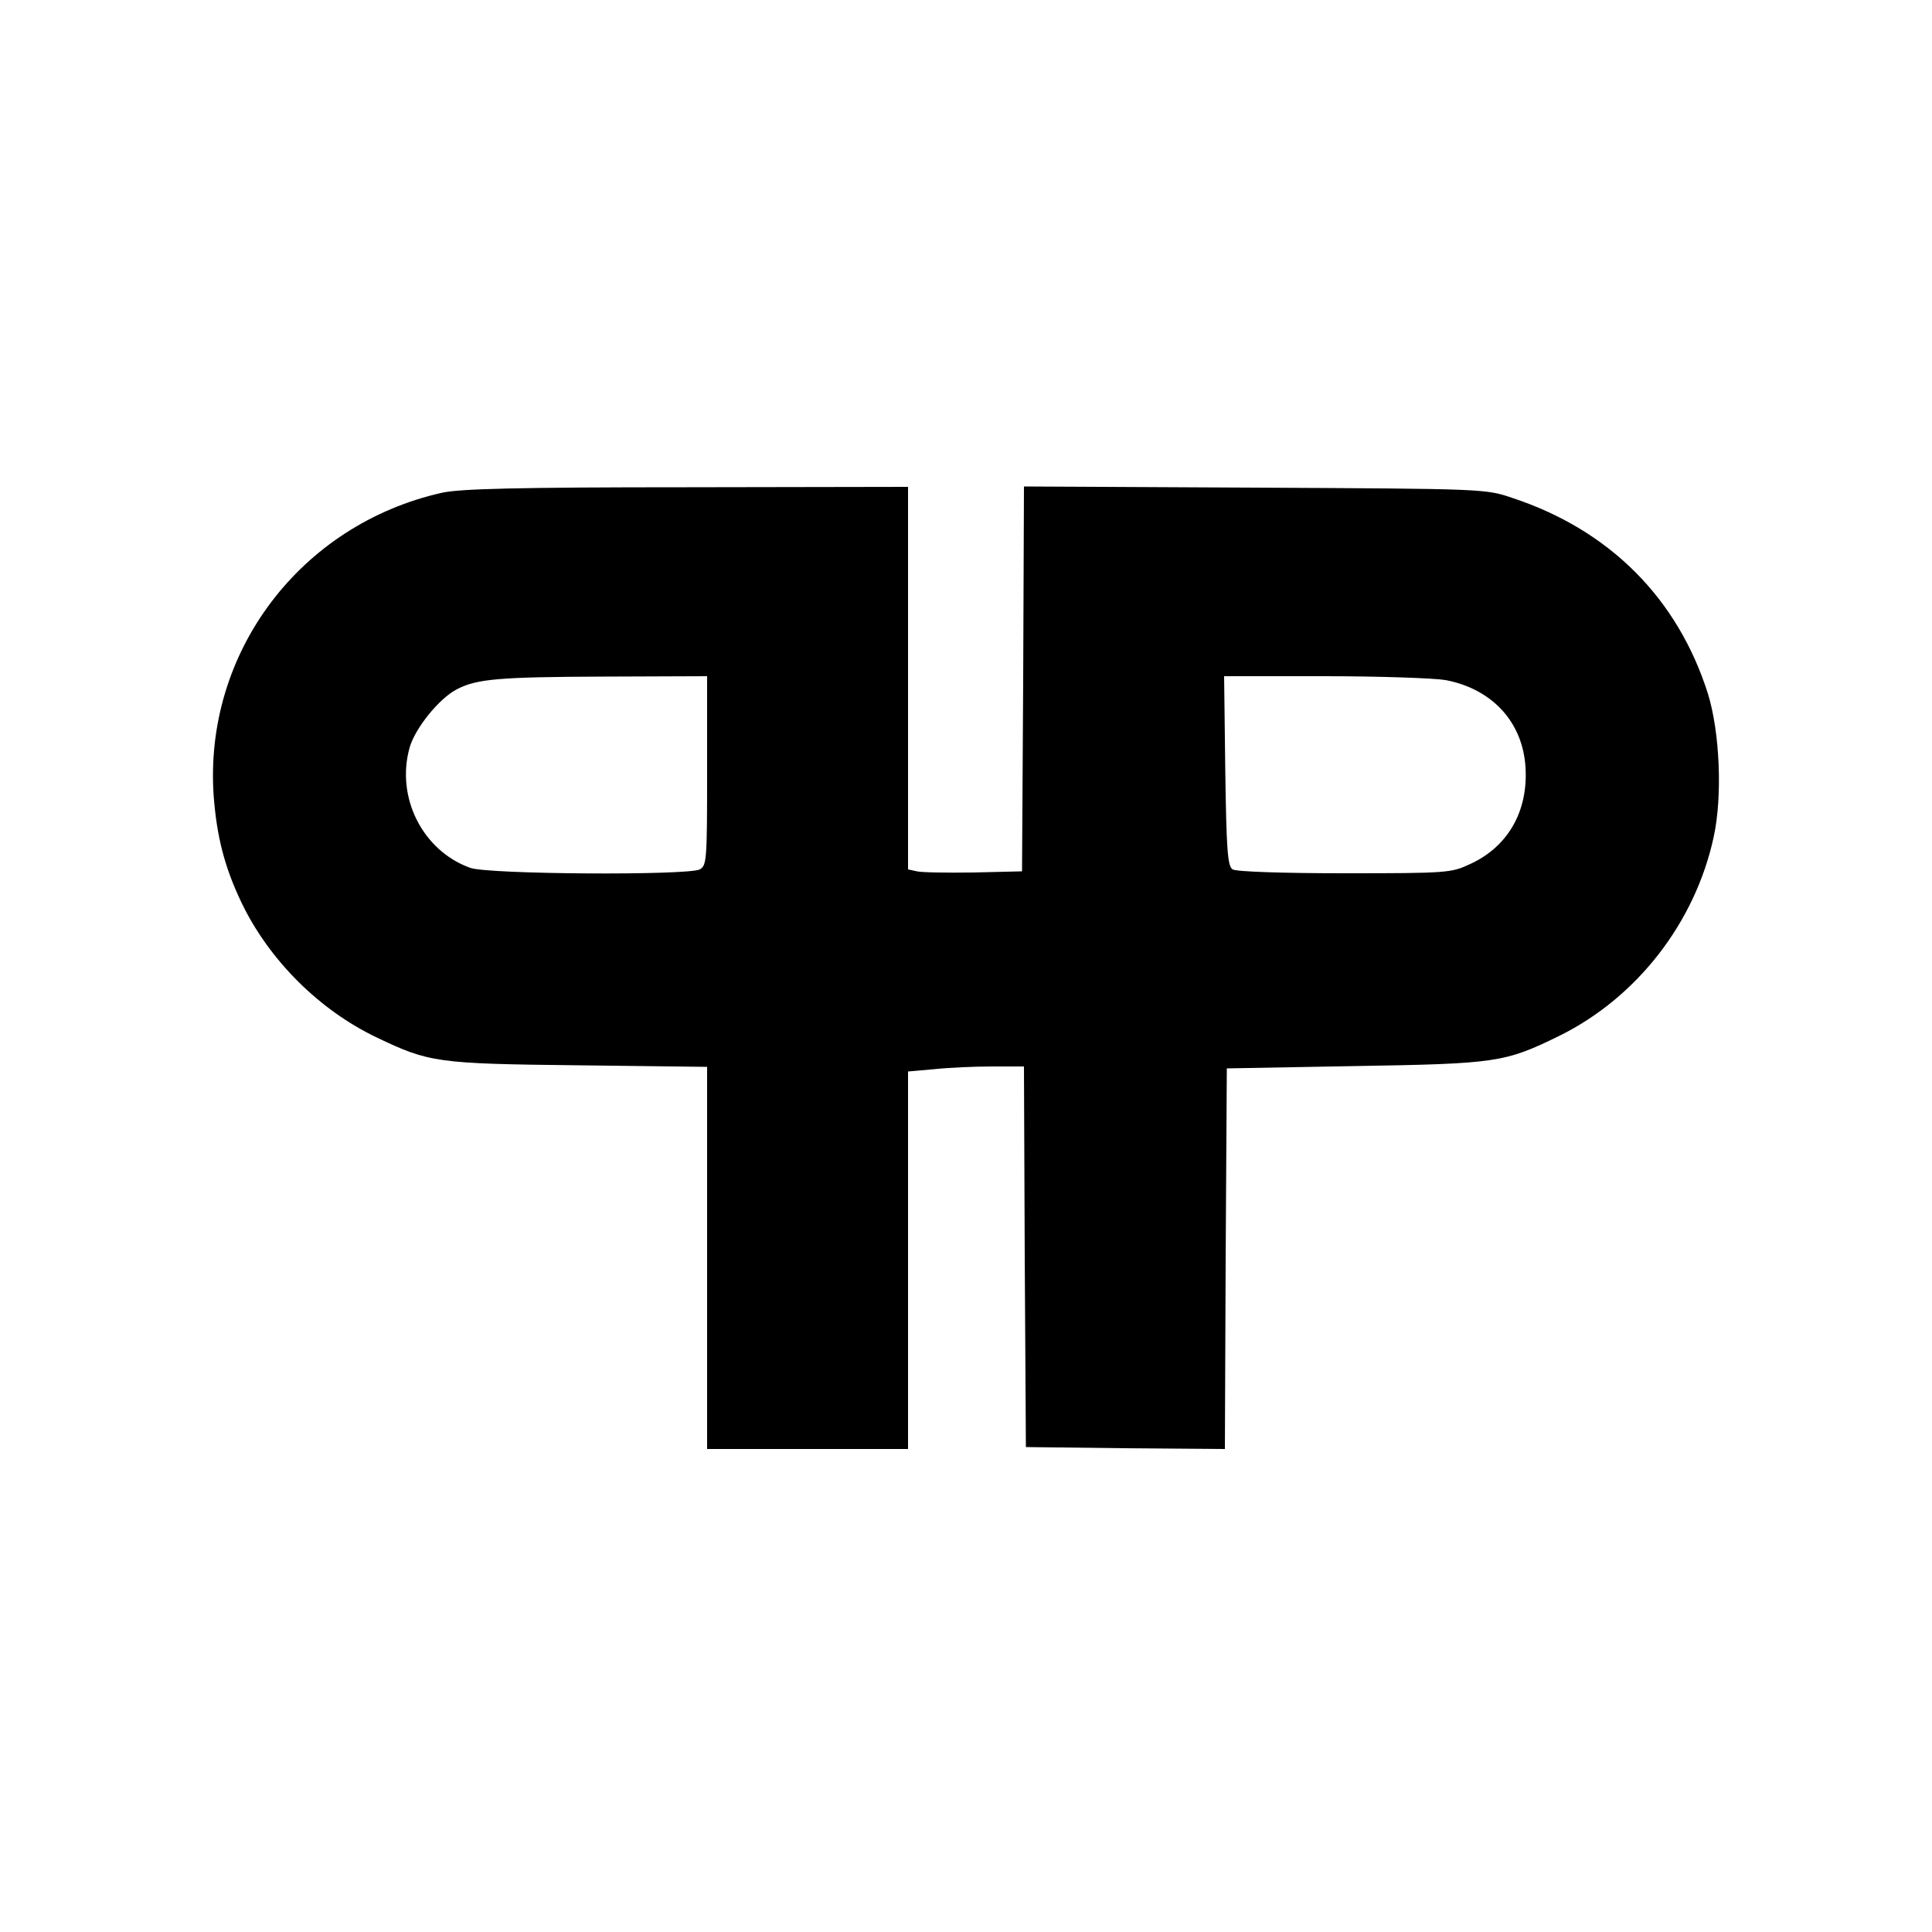
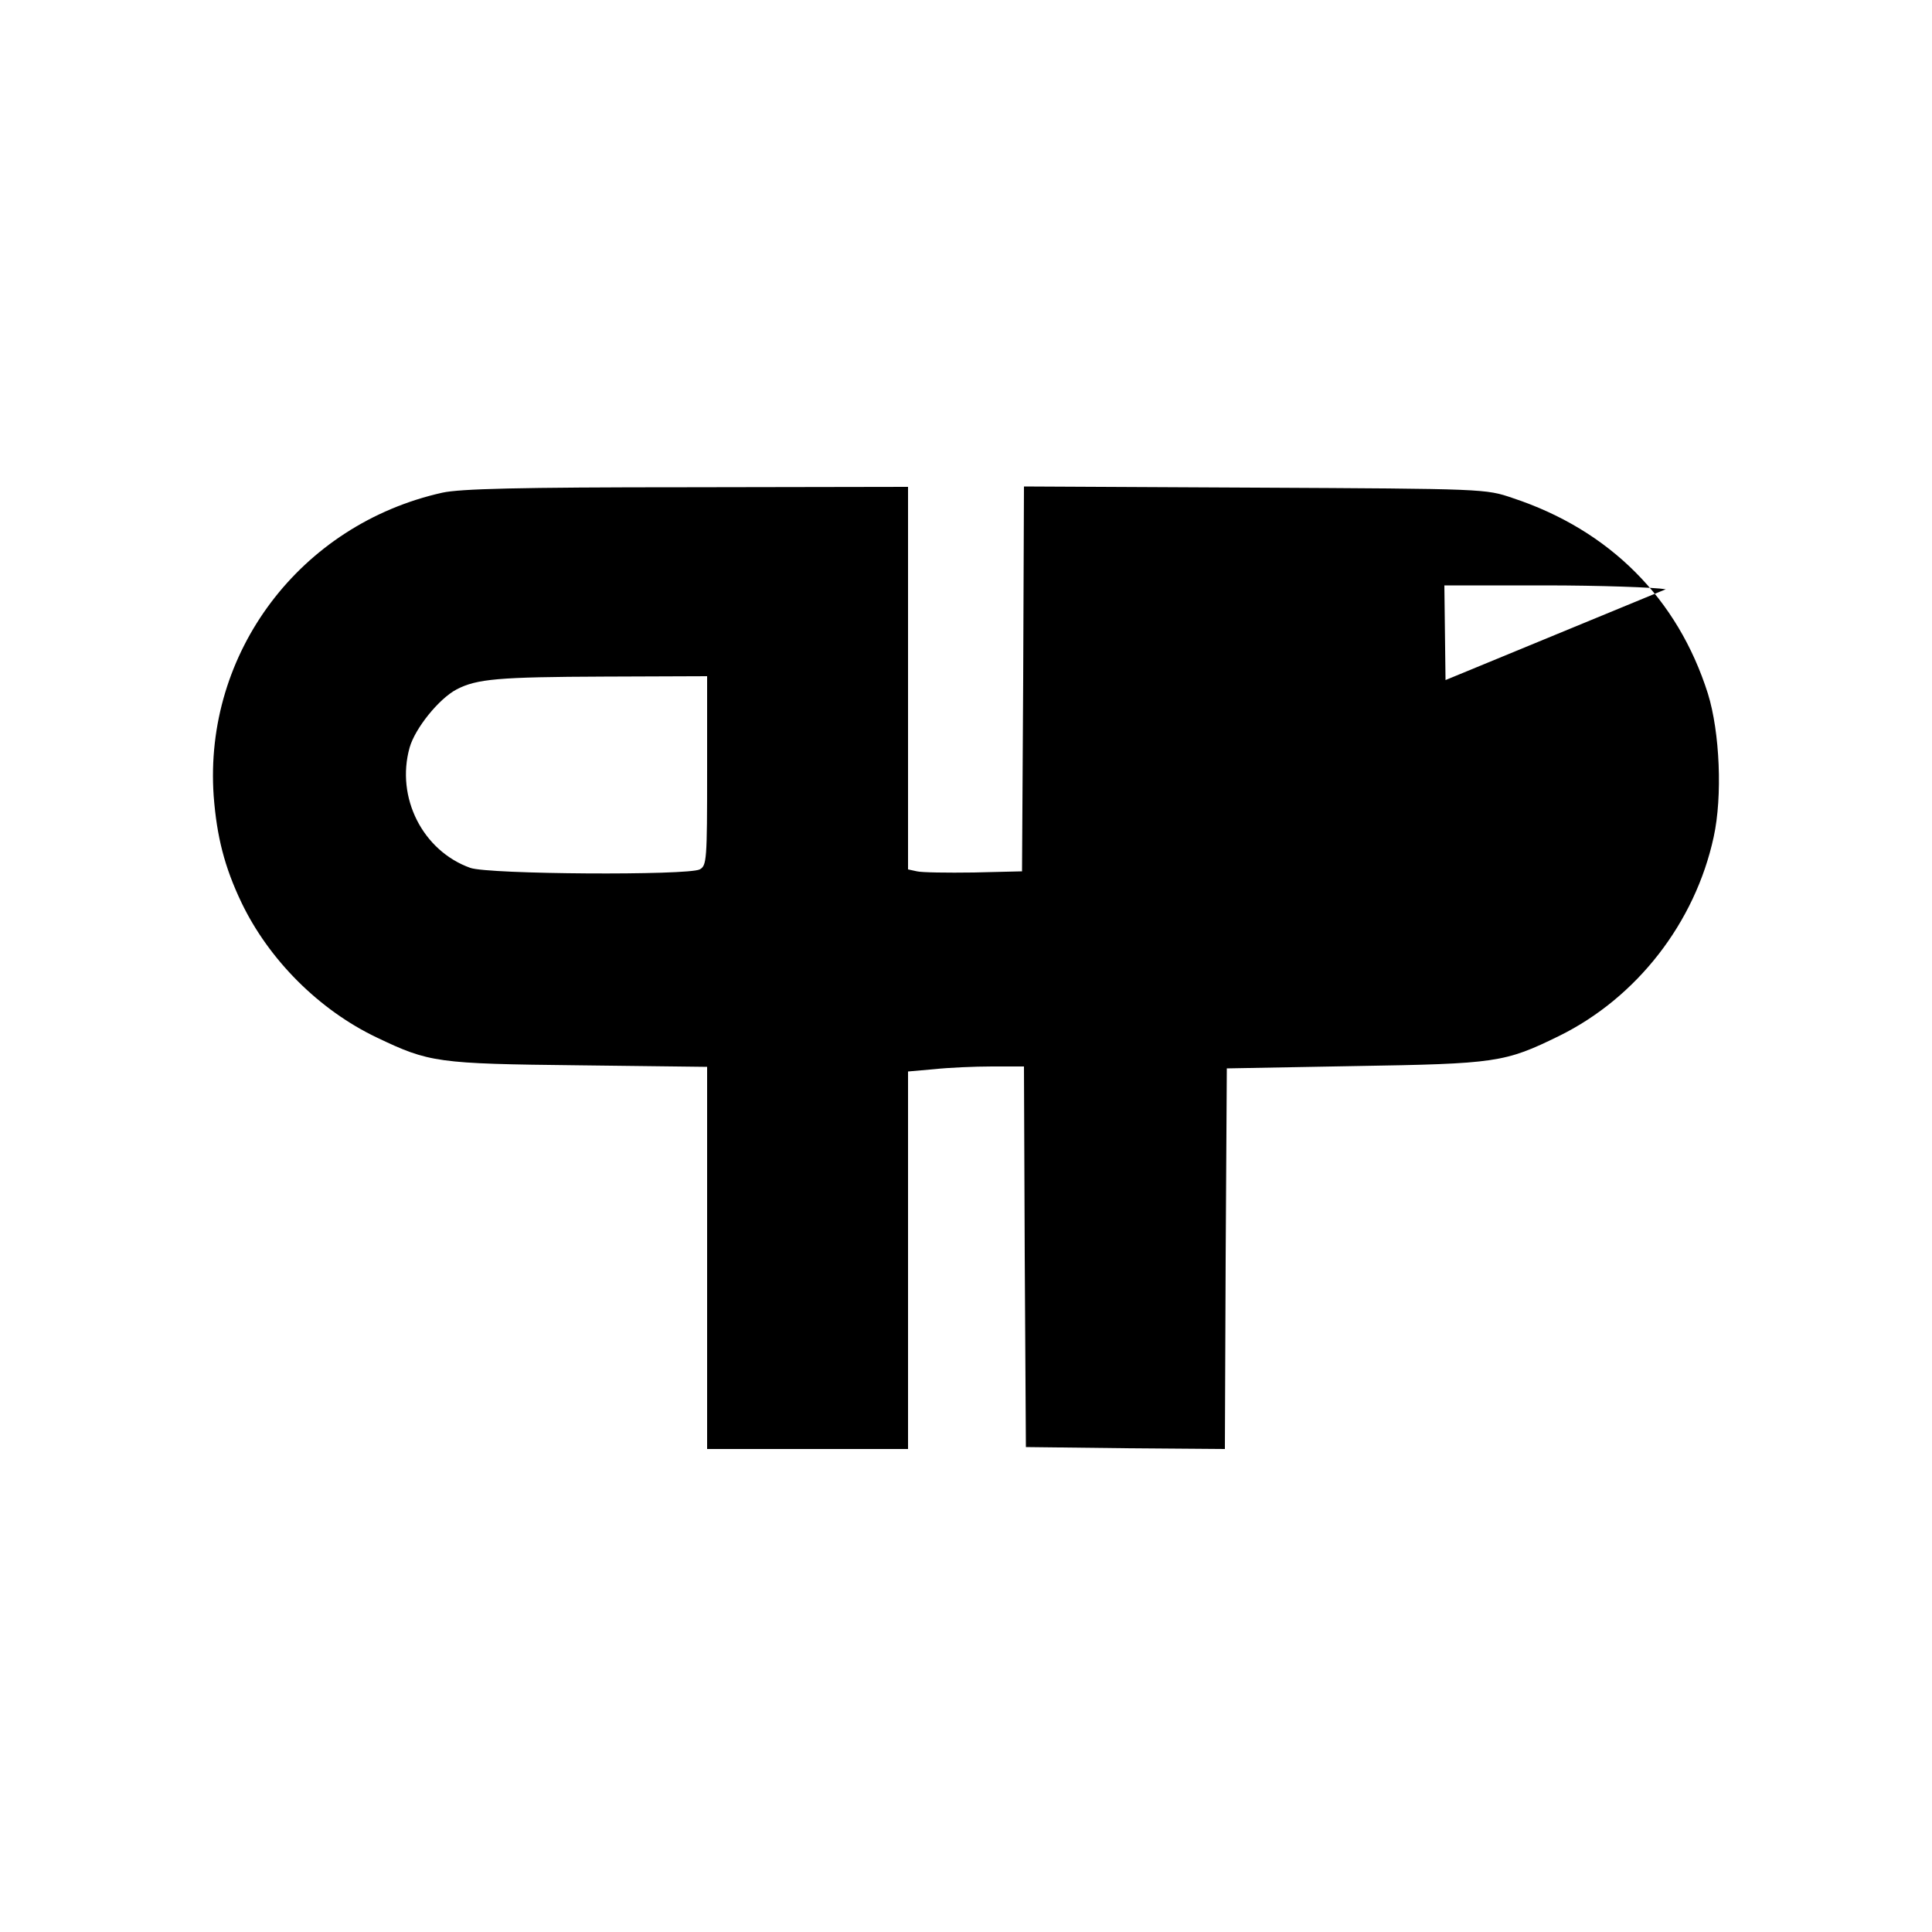
<svg xmlns="http://www.w3.org/2000/svg" version="1.0" width="500pt" height="500pt" viewBox="0 0 500 500" preserveAspectRatio="xMidYMid meet">
  <g transform="translate(0,500) scale(0.1,-0.1)" fill="#000000" stroke="none">
-     <path d="M1145 3725 c-368 -82 -618 -414 -592 -785 8 -105 28 -184 72 -276 71 -148 201 -278 350 -349 136 -65 156 -68 523 -72 l332 -4 0 -495 0 -494 260 0 260 0 0 489 0 488 68 6 c37 4 104 7 149 7 l83 0 2 -492 3 -493 257 -3 258 -2 2 492 3 493 330 6 c368 6 389 9 530 78 201 99 352 293 400 515 23 105 16 271 -15 371 -78 246 -254 423 -505 506 -70 24 -72 24 -667 27 l-598 3 -2 -498 -3 -498 -125 -3 c-69 -1 -135 0 -147 3 l-23 5 0 495 0 495 -572 -1 c-440 0 -587 -4 -633 -14z m685 -720 c0 -231 -1 -245 -19 -255 -31 -16 -547 -13 -594 4 -123 44 -193 182 -157 311 14 50 76 127 122 151 52 27 108 32 381 33 l267 1 0 -245z m1911 235 c121 -23 200 -109 207 -226 7 -113 -45 -205 -143 -250 -49 -23 -58 -24 -325 -24 -156 0 -281 4 -290 10 -13 8 -16 50 -19 255 l-3 245 260 0 c142 0 284 -5 313 -10z" />
+     <path d="M1145 3725 c-368 -82 -618 -414 -592 -785 8 -105 28 -184 72 -276 71 -148 201 -278 350 -349 136 -65 156 -68 523 -72 l332 -4 0 -495 0 -494 260 0 260 0 0 489 0 488 68 6 c37 4 104 7 149 7 l83 0 2 -492 3 -493 257 -3 258 -2 2 492 3 493 330 6 c368 6 389 9 530 78 201 99 352 293 400 515 23 105 16 271 -15 371 -78 246 -254 423 -505 506 -70 24 -72 24 -667 27 l-598 3 -2 -498 -3 -498 -125 -3 c-69 -1 -135 0 -147 3 l-23 5 0 495 0 495 -572 -1 c-440 0 -587 -4 -633 -14z m685 -720 c0 -231 -1 -245 -19 -255 -31 -16 -547 -13 -594 4 -123 44 -193 182 -157 311 14 50 76 127 122 151 52 27 108 32 381 33 l267 1 0 -245z m1911 235 l-3 245 260 0 c142 0 284 -5 313 -10z" />
  </g>
</svg>